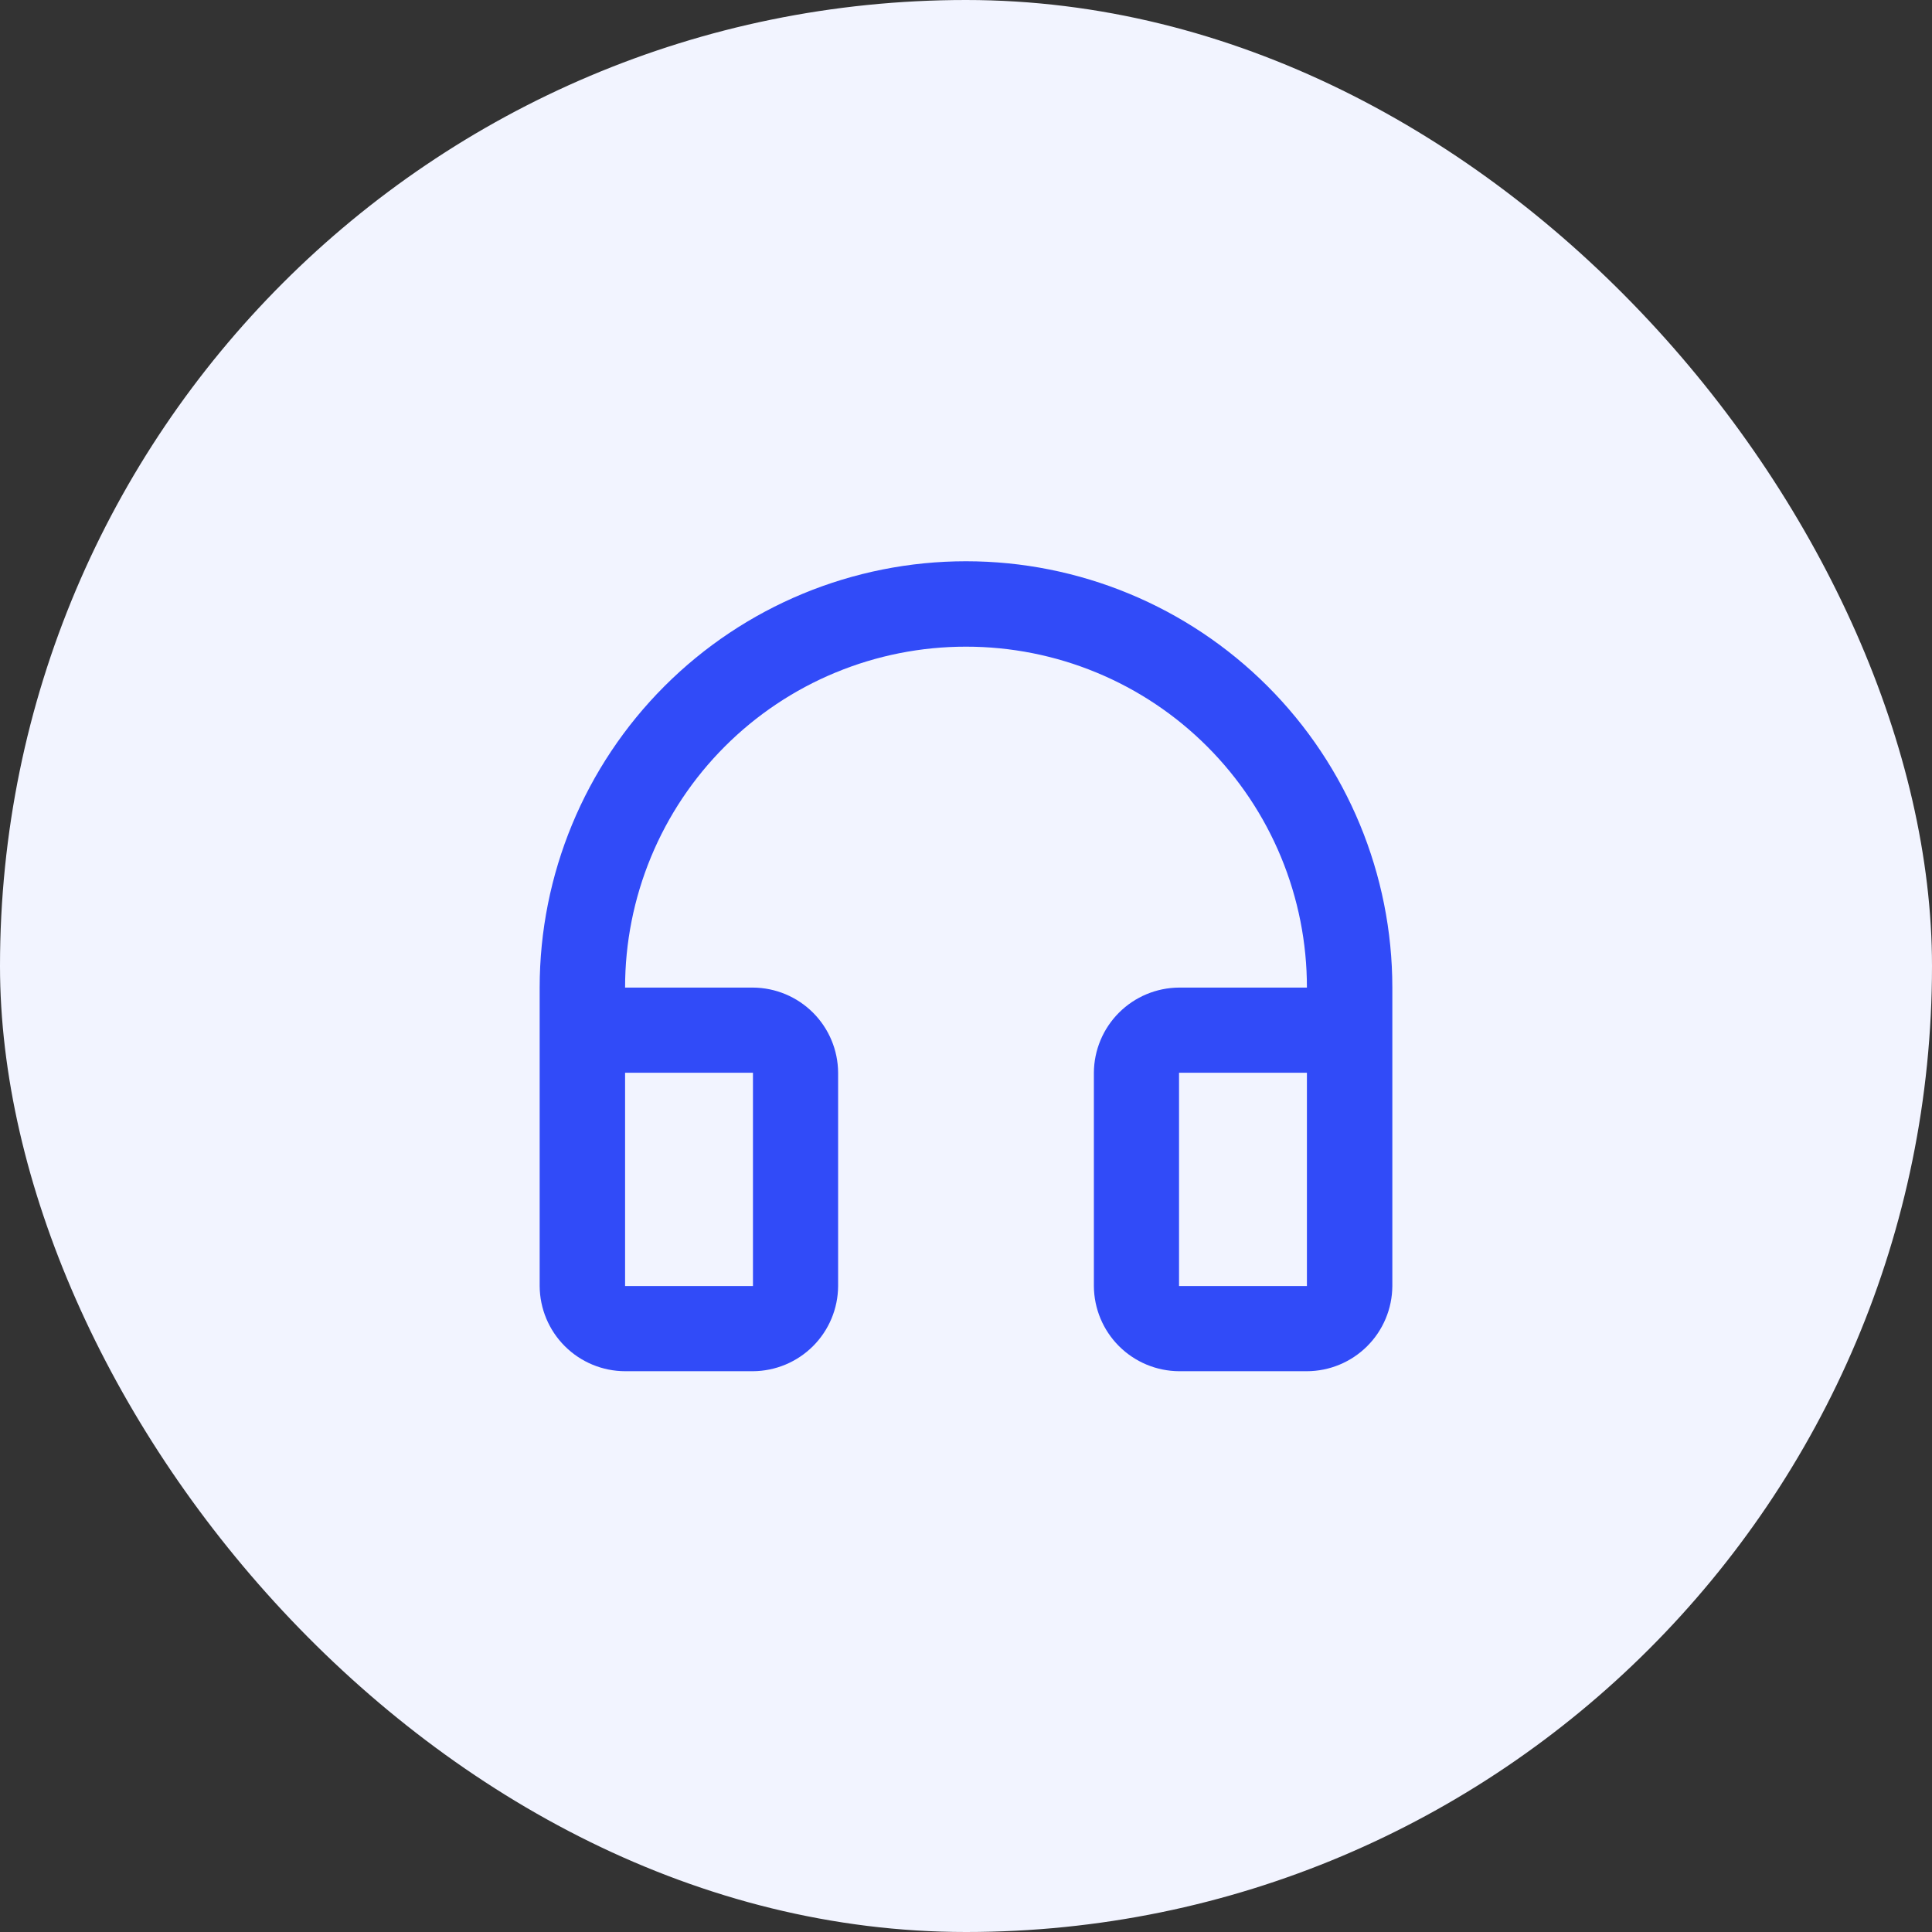
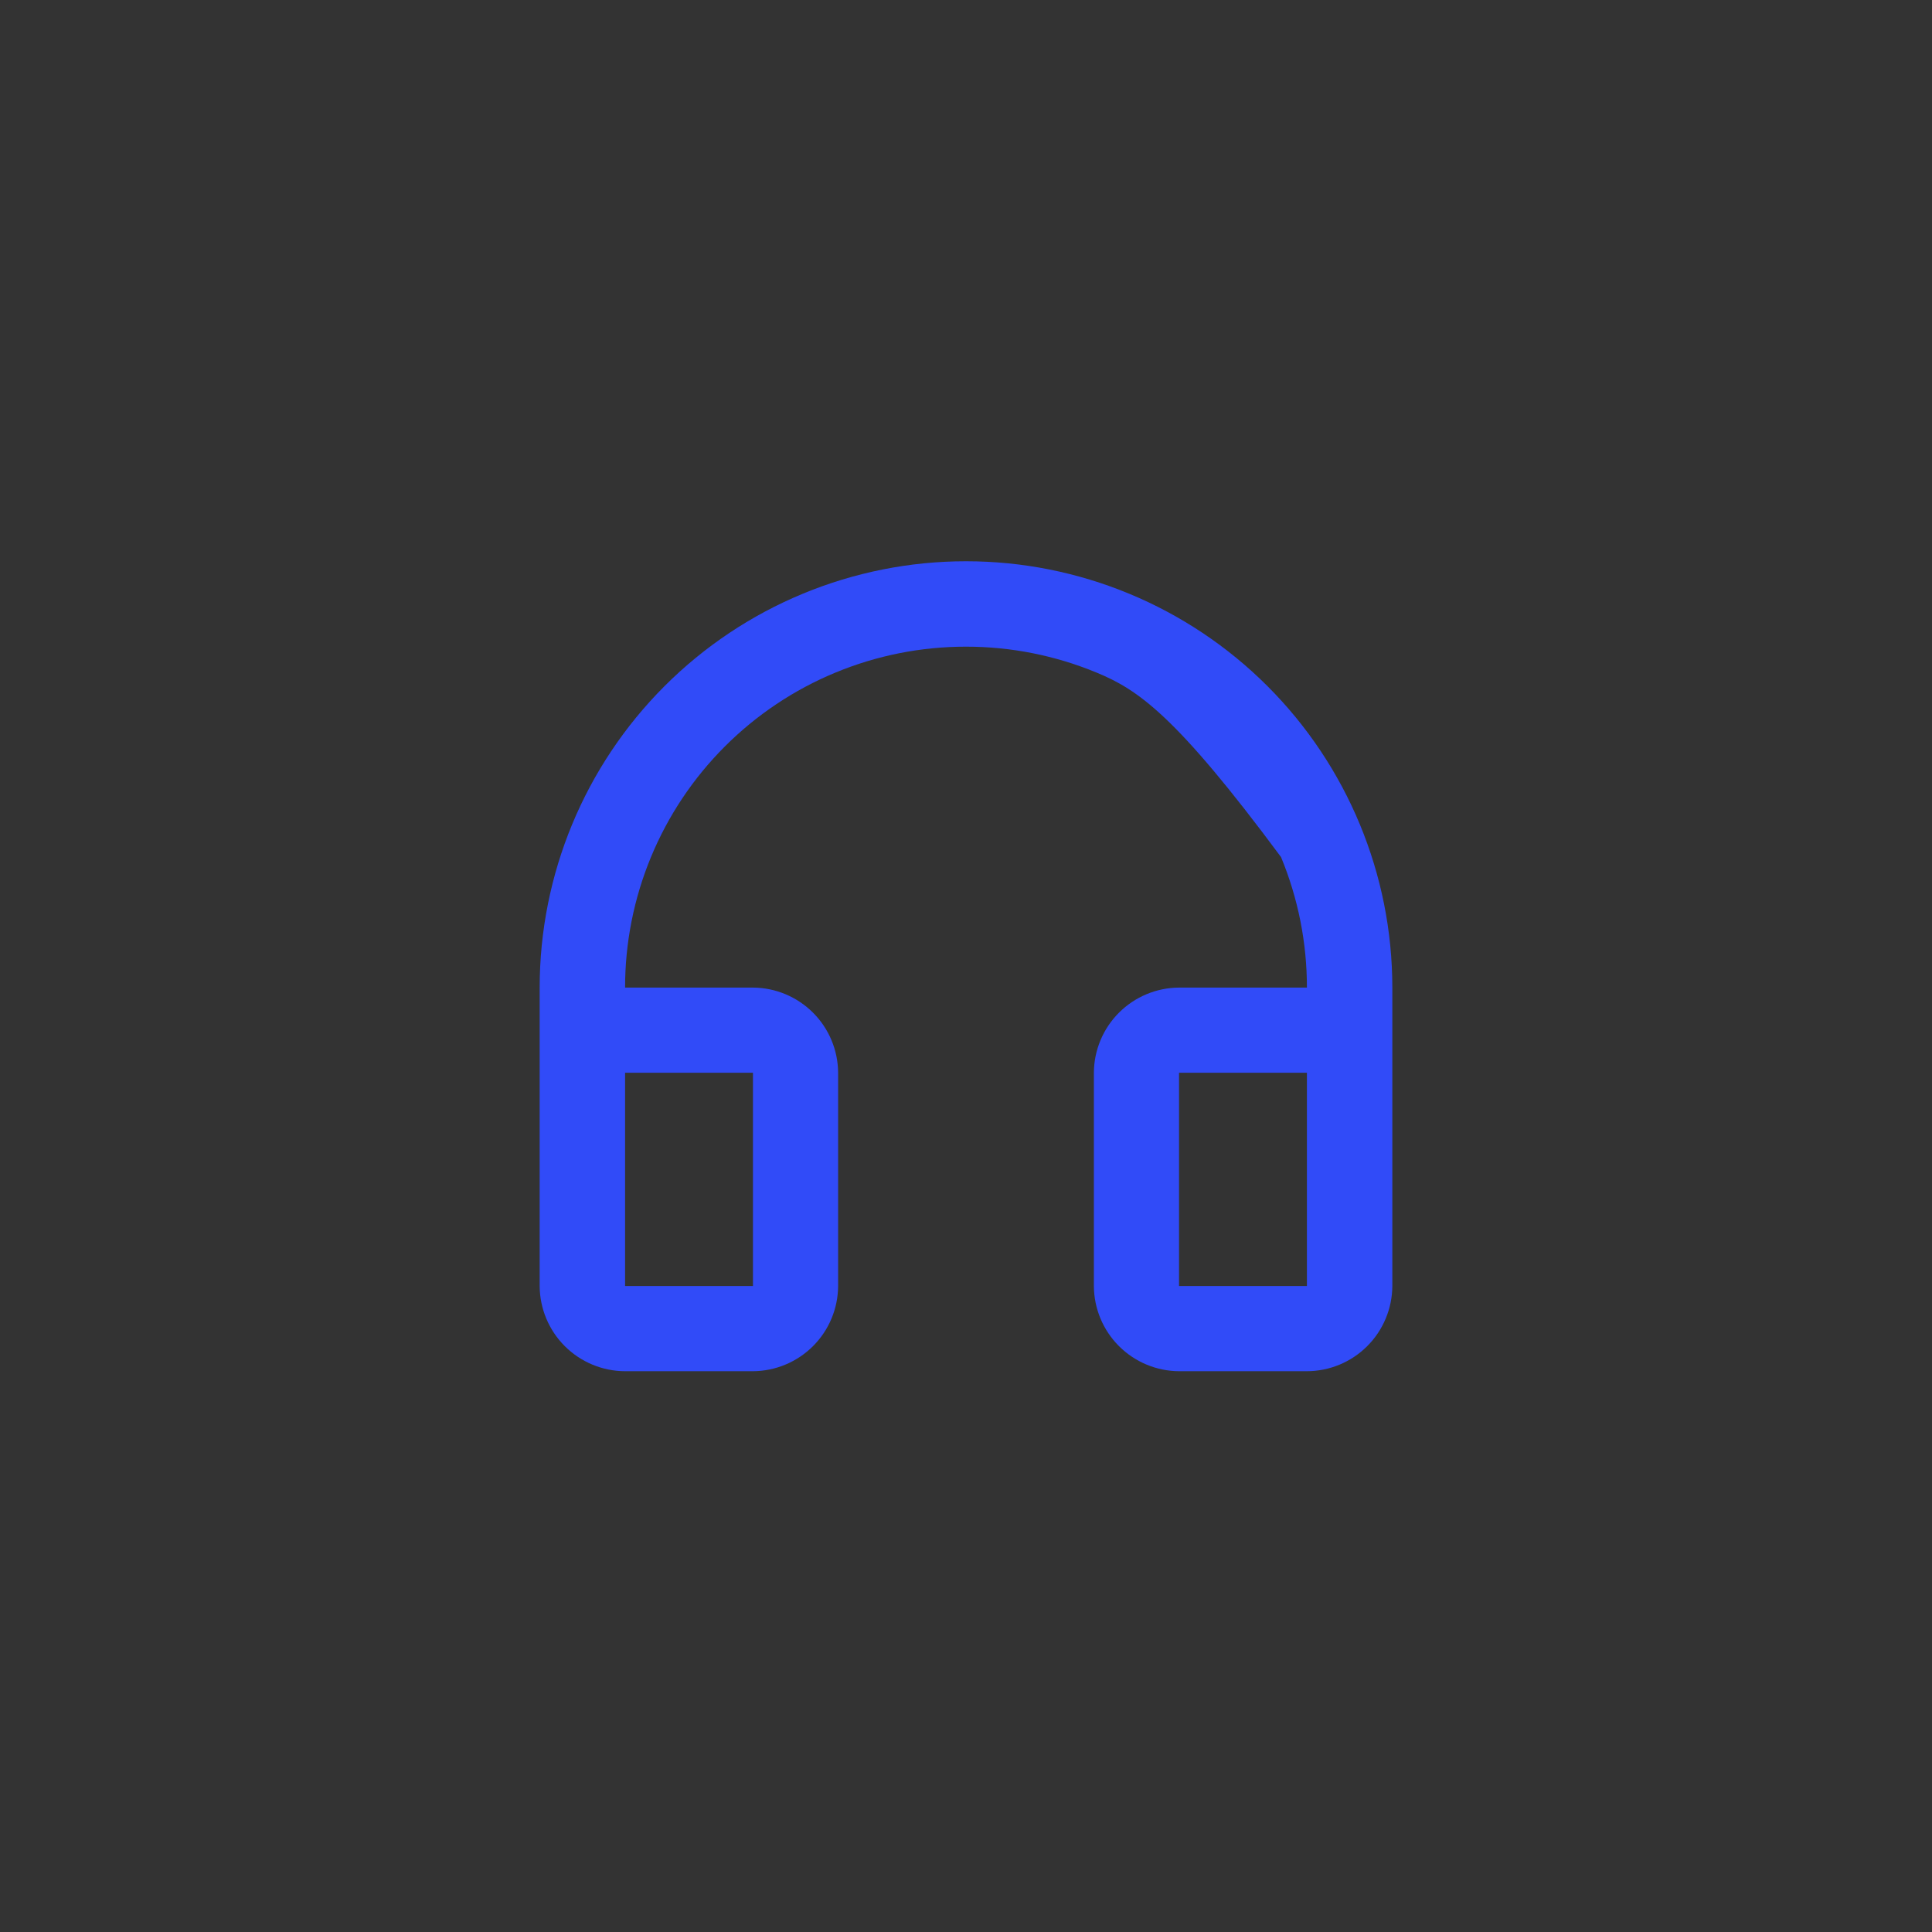
<svg xmlns="http://www.w3.org/2000/svg" width="179" height="179" viewBox="0 0 179 179" fill="none">
  <rect x="0" y="0" width="179" height="179" fill="#333333" stroke="none" />
-   <rect width="179" height="179" rx="89.5" fill="#F2F4FF" />
-   <path d="M89.5 59.914C85.351 59.911 81.243 60.726 77.409 62.312C73.575 63.898 70.092 66.225 67.159 69.159C64.225 72.092 61.898 75.575 60.312 79.409C58.726 83.243 57.911 87.351 57.914 91.5H69.762C71.851 91.512 73.85 92.348 75.328 93.825C76.805 95.302 77.64 97.302 77.652 99.391V119.152C77.64 121.241 76.805 123.241 75.328 124.718C73.85 126.195 71.851 127.03 69.762 127.043H57.914C55.821 127.037 53.815 126.204 52.333 124.726C50.851 123.249 50.013 121.245 50 119.152V91.5C50 81.024 54.162 70.977 61.569 63.569C68.977 56.162 79.024 52 89.5 52C99.976 52 110.023 56.162 117.431 63.569C124.838 70.977 129 81.024 129 91.5V119.152C128.988 121.245 128.149 123.249 126.667 124.726C125.185 126.204 123.179 127.037 121.086 127.043H109.238C107.149 127.03 105.15 126.195 103.672 124.718C102.195 123.241 101.36 121.241 101.348 119.152V99.391C101.36 97.302 102.195 95.302 103.672 93.825C105.15 92.348 107.149 91.512 109.238 91.5H121.086C121.089 87.351 120.274 83.243 118.688 79.409C117.102 75.575 114.775 72.092 111.841 69.159C108.908 66.225 105.425 63.898 101.591 62.312C97.757 60.726 93.649 59.911 89.5 59.914ZM57.914 99.391V119.152H69.762V99.391H57.914ZM109.238 99.391V119.152H121.086V99.391H109.238Z" fill="#314BF8" />
+   <path d="M89.5 59.914C85.351 59.911 81.243 60.726 77.409 62.312C73.575 63.898 70.092 66.225 67.159 69.159C64.225 72.092 61.898 75.575 60.312 79.409C58.726 83.243 57.911 87.351 57.914 91.5H69.762C71.851 91.512 73.85 92.348 75.328 93.825C76.805 95.302 77.64 97.302 77.652 99.391V119.152C77.64 121.241 76.805 123.241 75.328 124.718C73.85 126.195 71.851 127.03 69.762 127.043H57.914C55.821 127.037 53.815 126.204 52.333 124.726C50.851 123.249 50.013 121.245 50 119.152V91.5C50 81.024 54.162 70.977 61.569 63.569C68.977 56.162 79.024 52 89.5 52C99.976 52 110.023 56.162 117.431 63.569C124.838 70.977 129 81.024 129 91.5V119.152C128.988 121.245 128.149 123.249 126.667 124.726C125.185 126.204 123.179 127.037 121.086 127.043H109.238C107.149 127.03 105.15 126.195 103.672 124.718C102.195 123.241 101.36 121.241 101.348 119.152V99.391C101.36 97.302 102.195 95.302 103.672 93.825C105.15 92.348 107.149 91.512 109.238 91.5H121.086C121.089 87.351 120.274 83.243 118.688 79.409C108.908 66.225 105.425 63.898 101.591 62.312C97.757 60.726 93.649 59.911 89.5 59.914ZM57.914 99.391V119.152H69.762V99.391H57.914ZM109.238 99.391V119.152H121.086V99.391H109.238Z" fill="#314BF8" />
</svg>